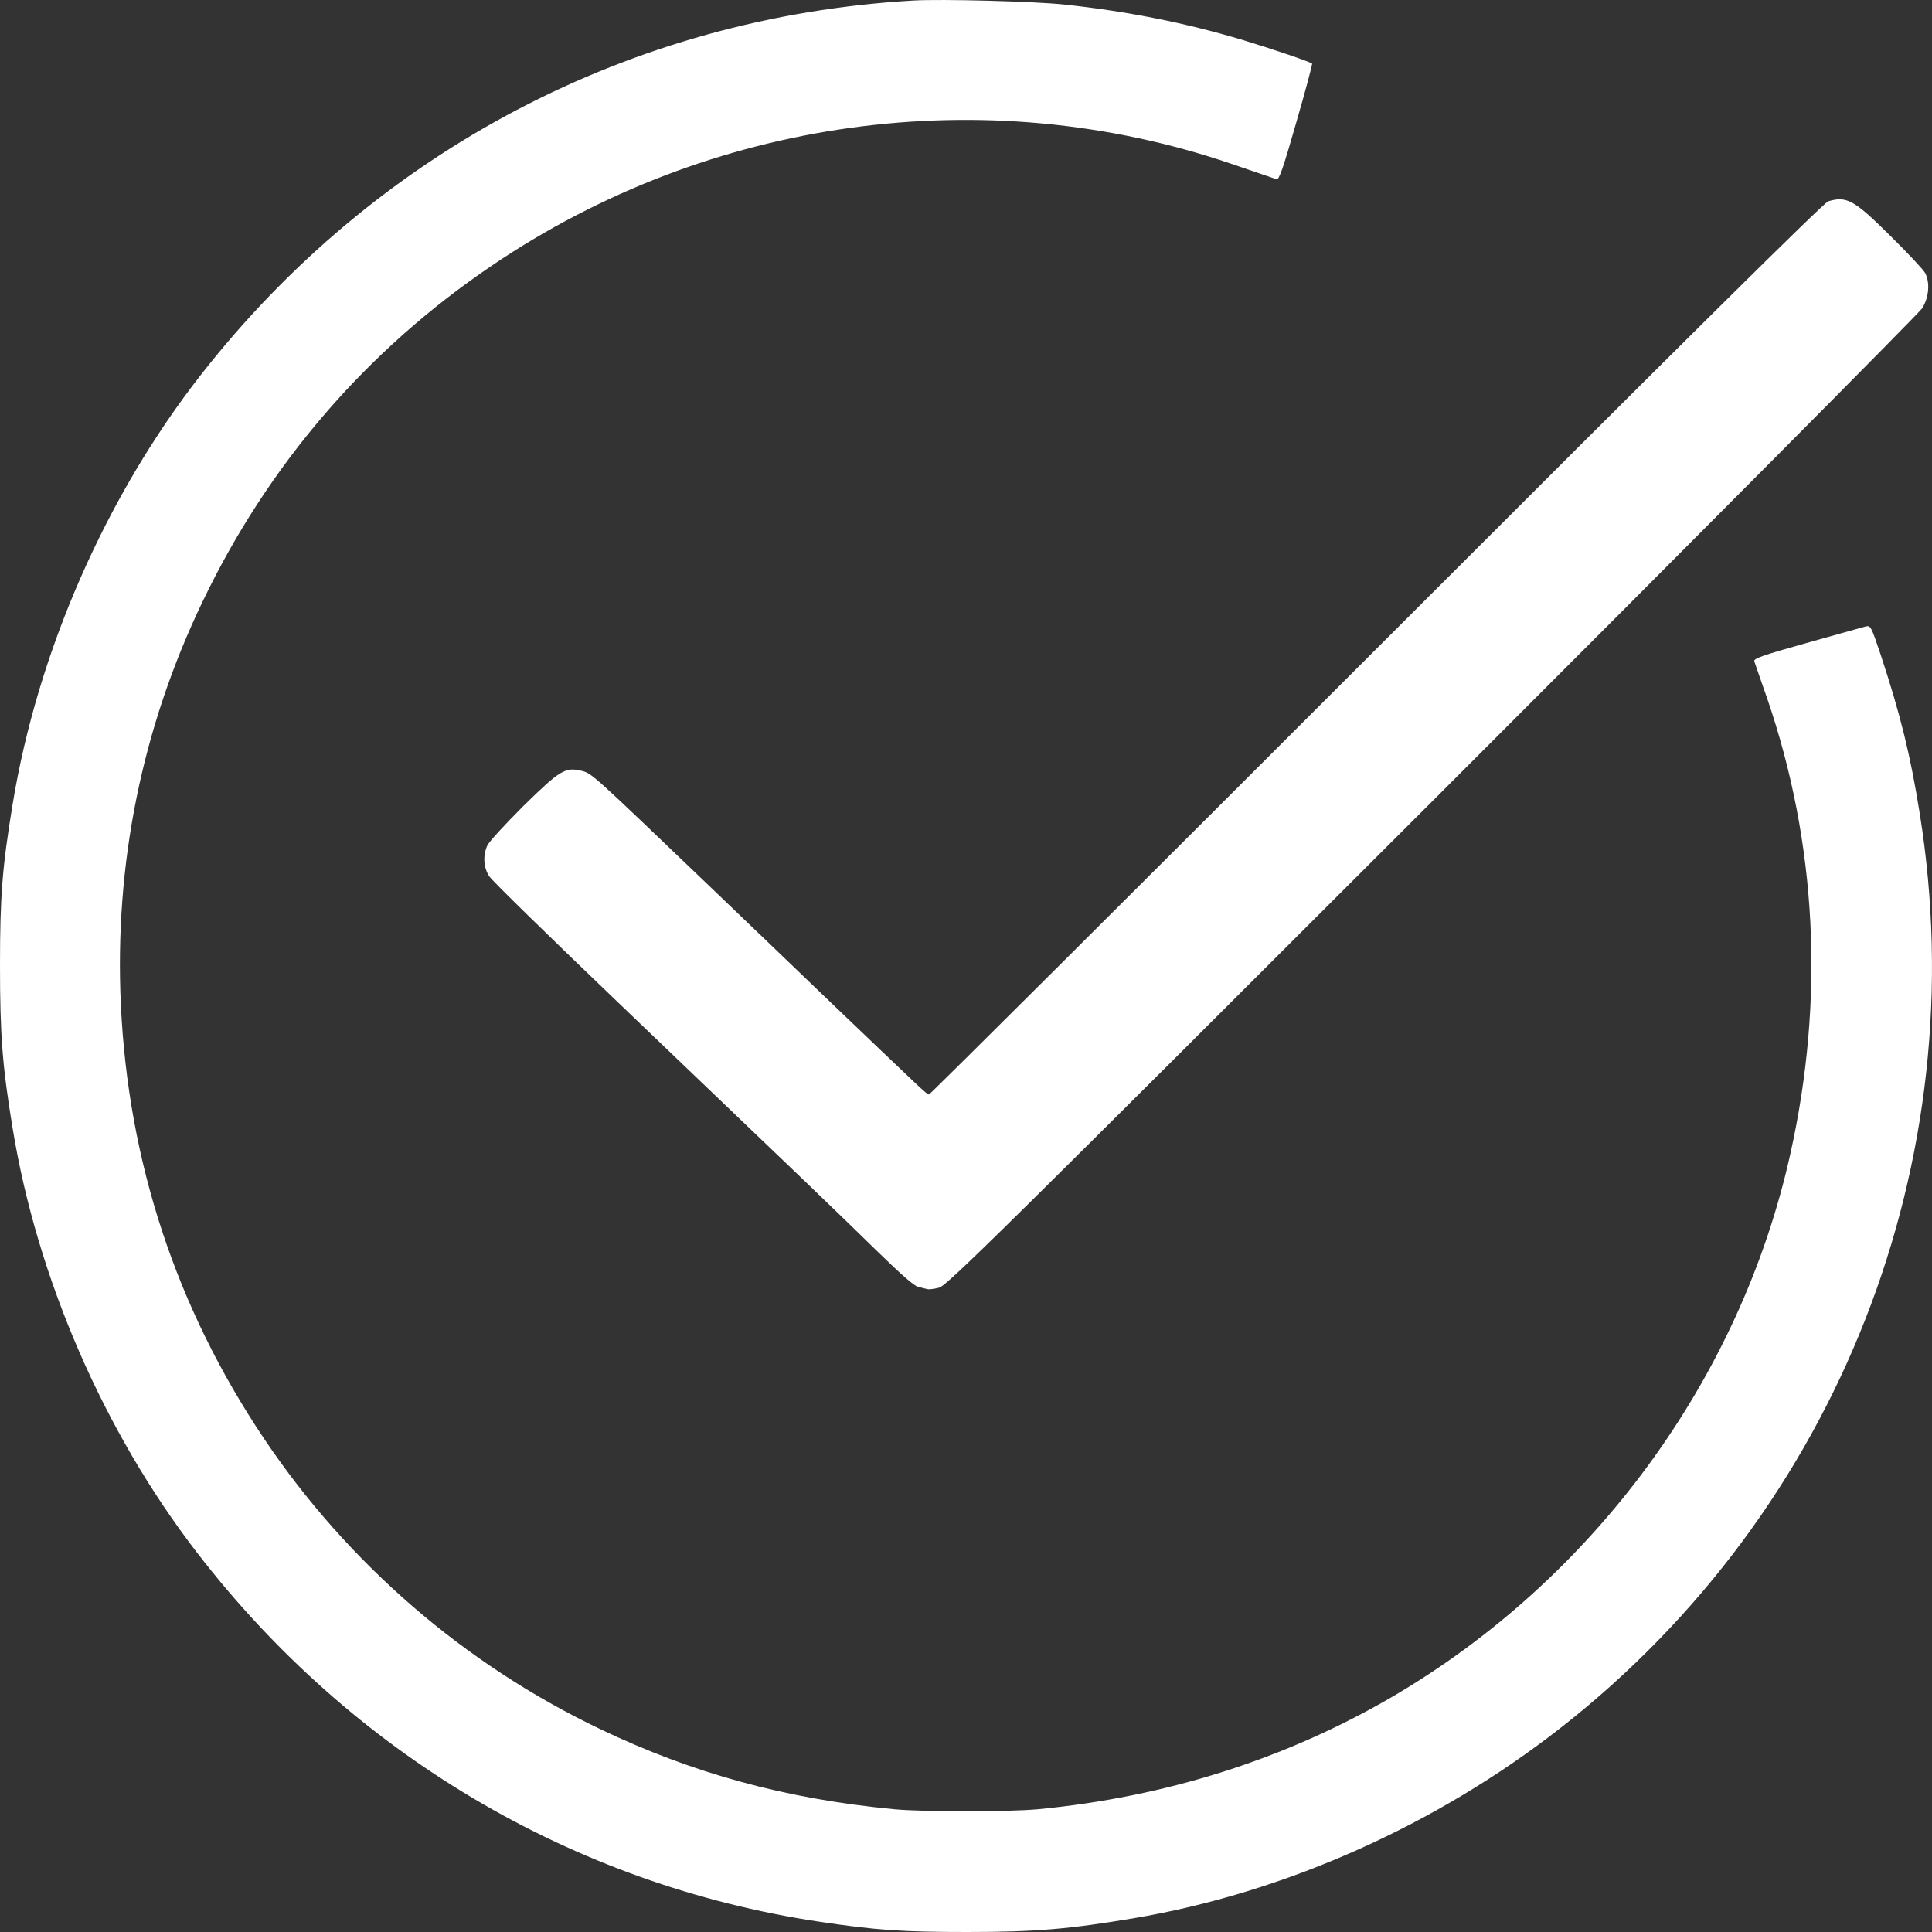
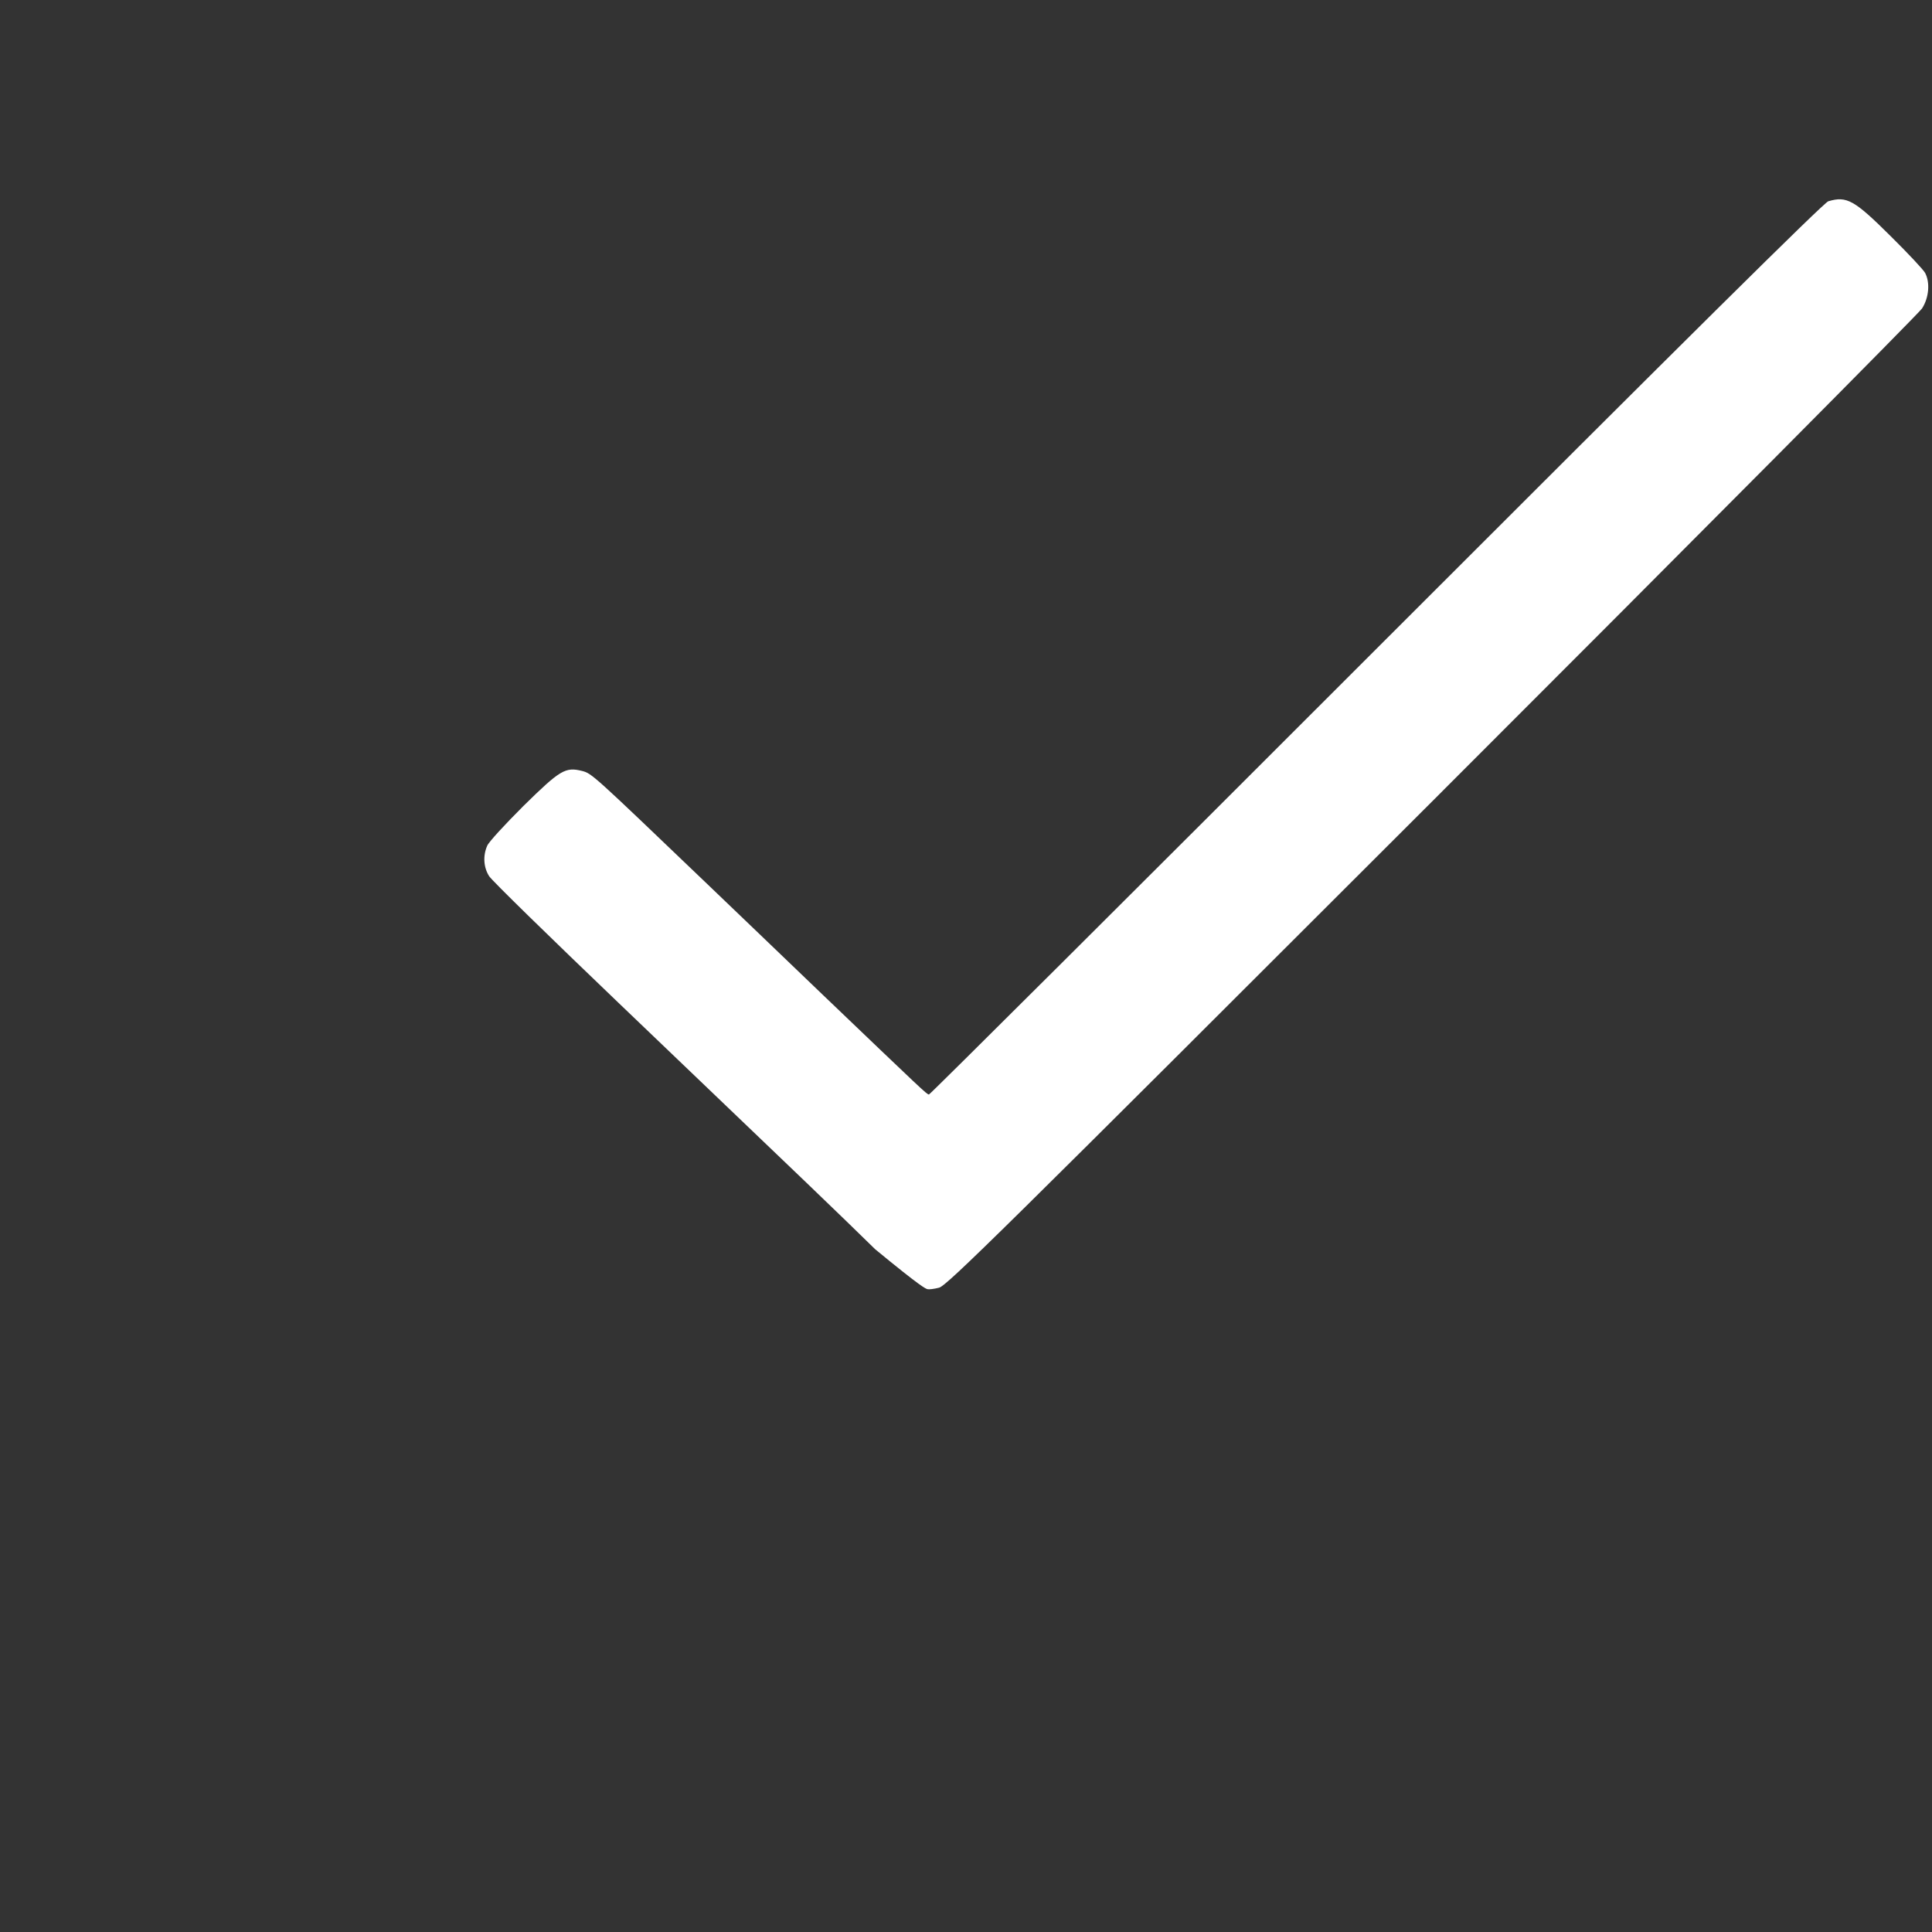
<svg xmlns="http://www.w3.org/2000/svg" width="92" height="92" viewBox="0 0 92 92" fill="none">
  <rect x="0" y="0" width="92" height="92" fill="#333333" stroke="none" />
-   <path d="M43.475 0.026C30.054 0.806 17.904 7.193 9.578 17.834C5.034 23.64 1.791 31.047 0.6 38.305C0.11 41.298 0 42.649 0 45.963C0 49.286 0.11 50.748 0.6 53.721C1.771 60.868 4.934 68.165 9.388 73.942C16.754 83.501 27.272 89.748 39.012 91.51C41.754 91.92 42.985 92 46.077 92C49.32 92 50.921 91.86 53.964 91.349C61.17 90.138 68.415 86.905 74.34 82.26C87.541 71.929 94.076 55.272 91.414 38.725C90.974 35.962 90.493 34.011 89.553 31.168C89.092 29.796 89.082 29.776 88.822 29.836C88.682 29.876 87.421 30.227 86.03 30.617C83.928 31.208 83.498 31.358 83.538 31.488C83.568 31.578 83.838 32.369 84.148 33.25C86.52 40.157 86.9 47.574 85.249 54.972C82.867 65.673 75.882 75.193 66.284 80.808C61.22 83.761 55.515 85.573 49.43 86.154C48.029 86.284 43.946 86.284 42.575 86.154C37.42 85.663 32.997 84.452 28.563 82.33C22.098 79.237 16.563 74.442 12.58 68.516C8.397 62.289 6.105 55.342 5.755 47.845C5.444 41.168 6.755 34.661 9.648 28.645C12.77 22.128 17.444 16.693 23.419 12.649C33.797 5.611 46.878 3.809 58.587 7.784C59.718 8.174 60.709 8.504 60.789 8.534C60.909 8.574 61.1 8.024 61.73 5.822C62.17 4.31 62.501 3.049 62.481 3.029C62.381 2.939 60.579 2.328 59.088 1.877C56.426 1.087 53.684 0.536 50.681 0.216C49.29 0.066 44.826 -0.054 43.475 0.026Z" fill="white" />
-   <path d="M87.061 9.585C86.85 9.645 80.335 16.102 65.543 30.897C53.874 42.569 44.286 52.119 44.236 52.119C44.136 52.119 43.956 51.939 39.172 47.364C37.33 45.592 34.808 43.18 33.577 41.999C28.233 36.883 28.183 36.833 27.723 36.713C26.922 36.513 26.682 36.653 24.92 38.385C24.049 39.256 23.269 40.097 23.199 40.277C22.989 40.757 23.029 41.308 23.289 41.718C23.409 41.919 26.191 44.631 29.464 47.765C38.842 56.734 39.812 57.665 41.674 59.487C42.885 60.668 43.525 61.238 43.725 61.279C43.896 61.319 44.086 61.368 44.166 61.389C44.236 61.409 44.486 61.379 44.716 61.319C45.087 61.228 47.599 58.746 68.185 38.175C80.866 25.502 91.364 14.931 91.524 14.691C91.855 14.18 91.915 13.459 91.674 12.999C91.594 12.849 90.864 12.068 90.043 11.257C88.292 9.515 87.941 9.325 87.061 9.585Z" fill="white" />
+   <path d="M87.061 9.585C86.85 9.645 80.335 16.102 65.543 30.897C53.874 42.569 44.286 52.119 44.236 52.119C44.136 52.119 43.956 51.939 39.172 47.364C37.33 45.592 34.808 43.18 33.577 41.999C28.233 36.883 28.183 36.833 27.723 36.713C26.922 36.513 26.682 36.653 24.92 38.385C24.049 39.256 23.269 40.097 23.199 40.277C22.989 40.757 23.029 41.308 23.289 41.718C23.409 41.919 26.191 44.631 29.464 47.765C38.842 56.734 39.812 57.665 41.674 59.487C43.896 61.319 44.086 61.368 44.166 61.389C44.236 61.409 44.486 61.379 44.716 61.319C45.087 61.228 47.599 58.746 68.185 38.175C80.866 25.502 91.364 14.931 91.524 14.691C91.855 14.18 91.915 13.459 91.674 12.999C91.594 12.849 90.864 12.068 90.043 11.257C88.292 9.515 87.941 9.325 87.061 9.585Z" fill="white" />
</svg>